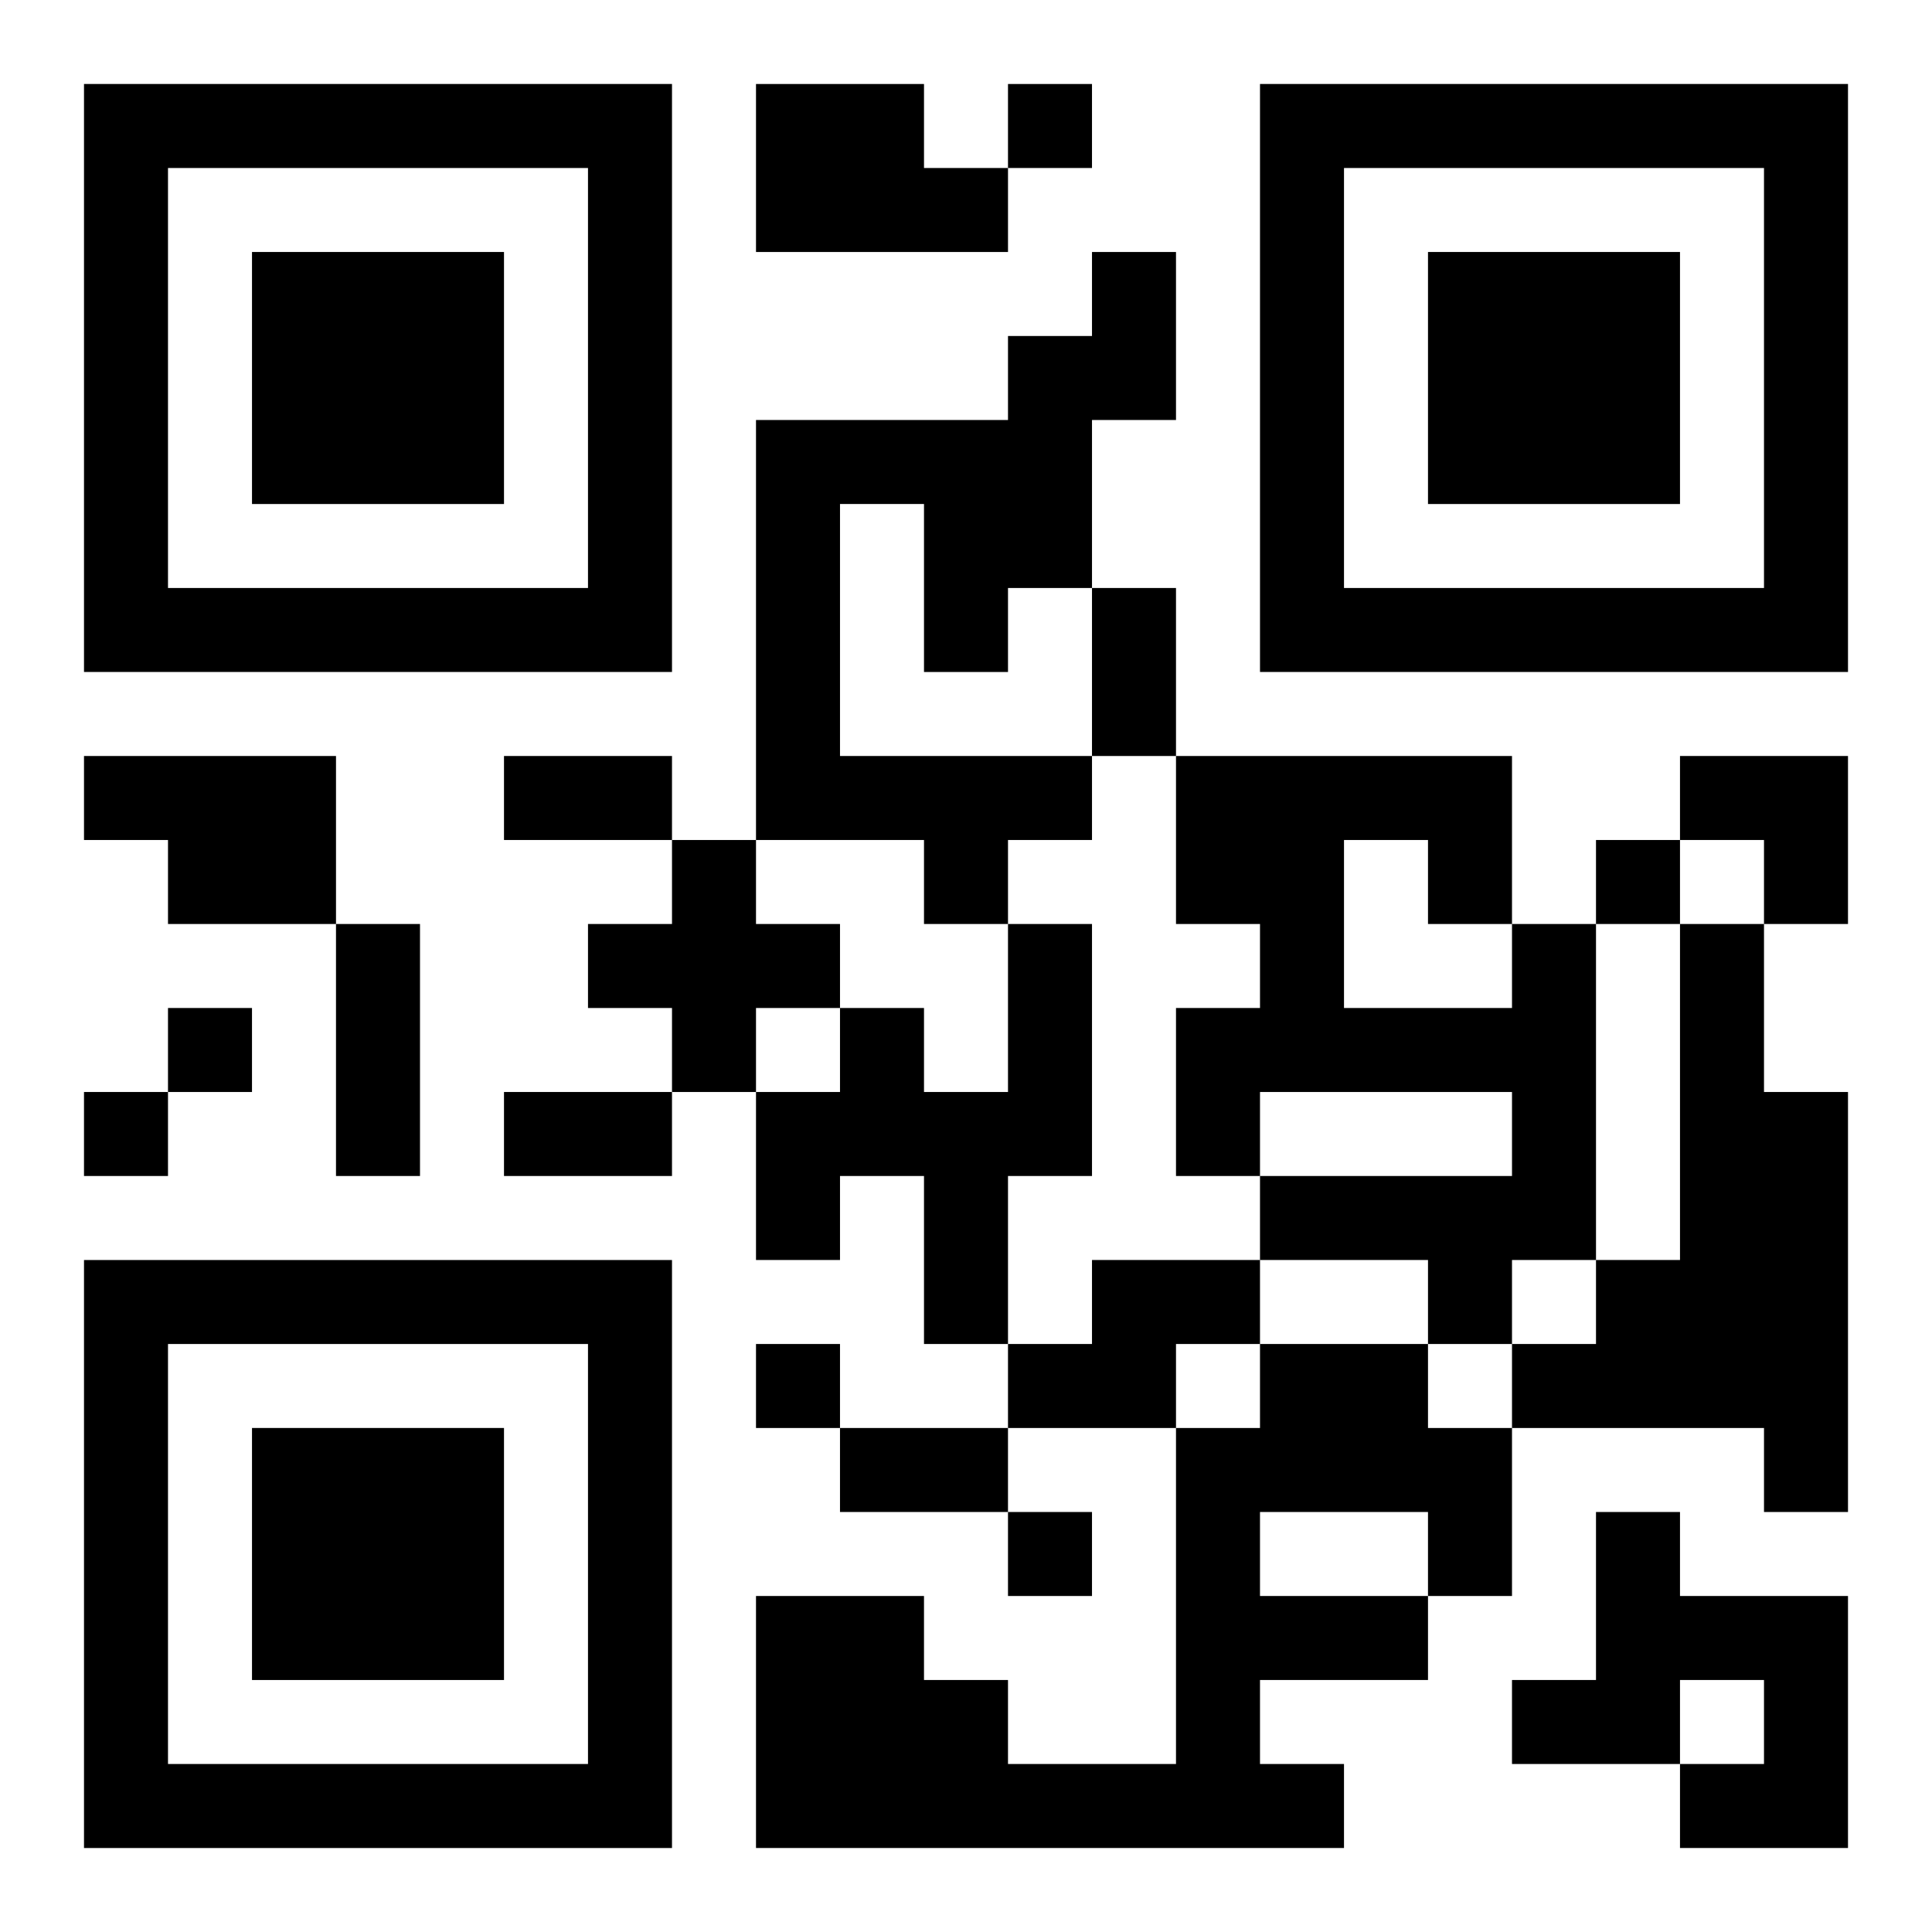
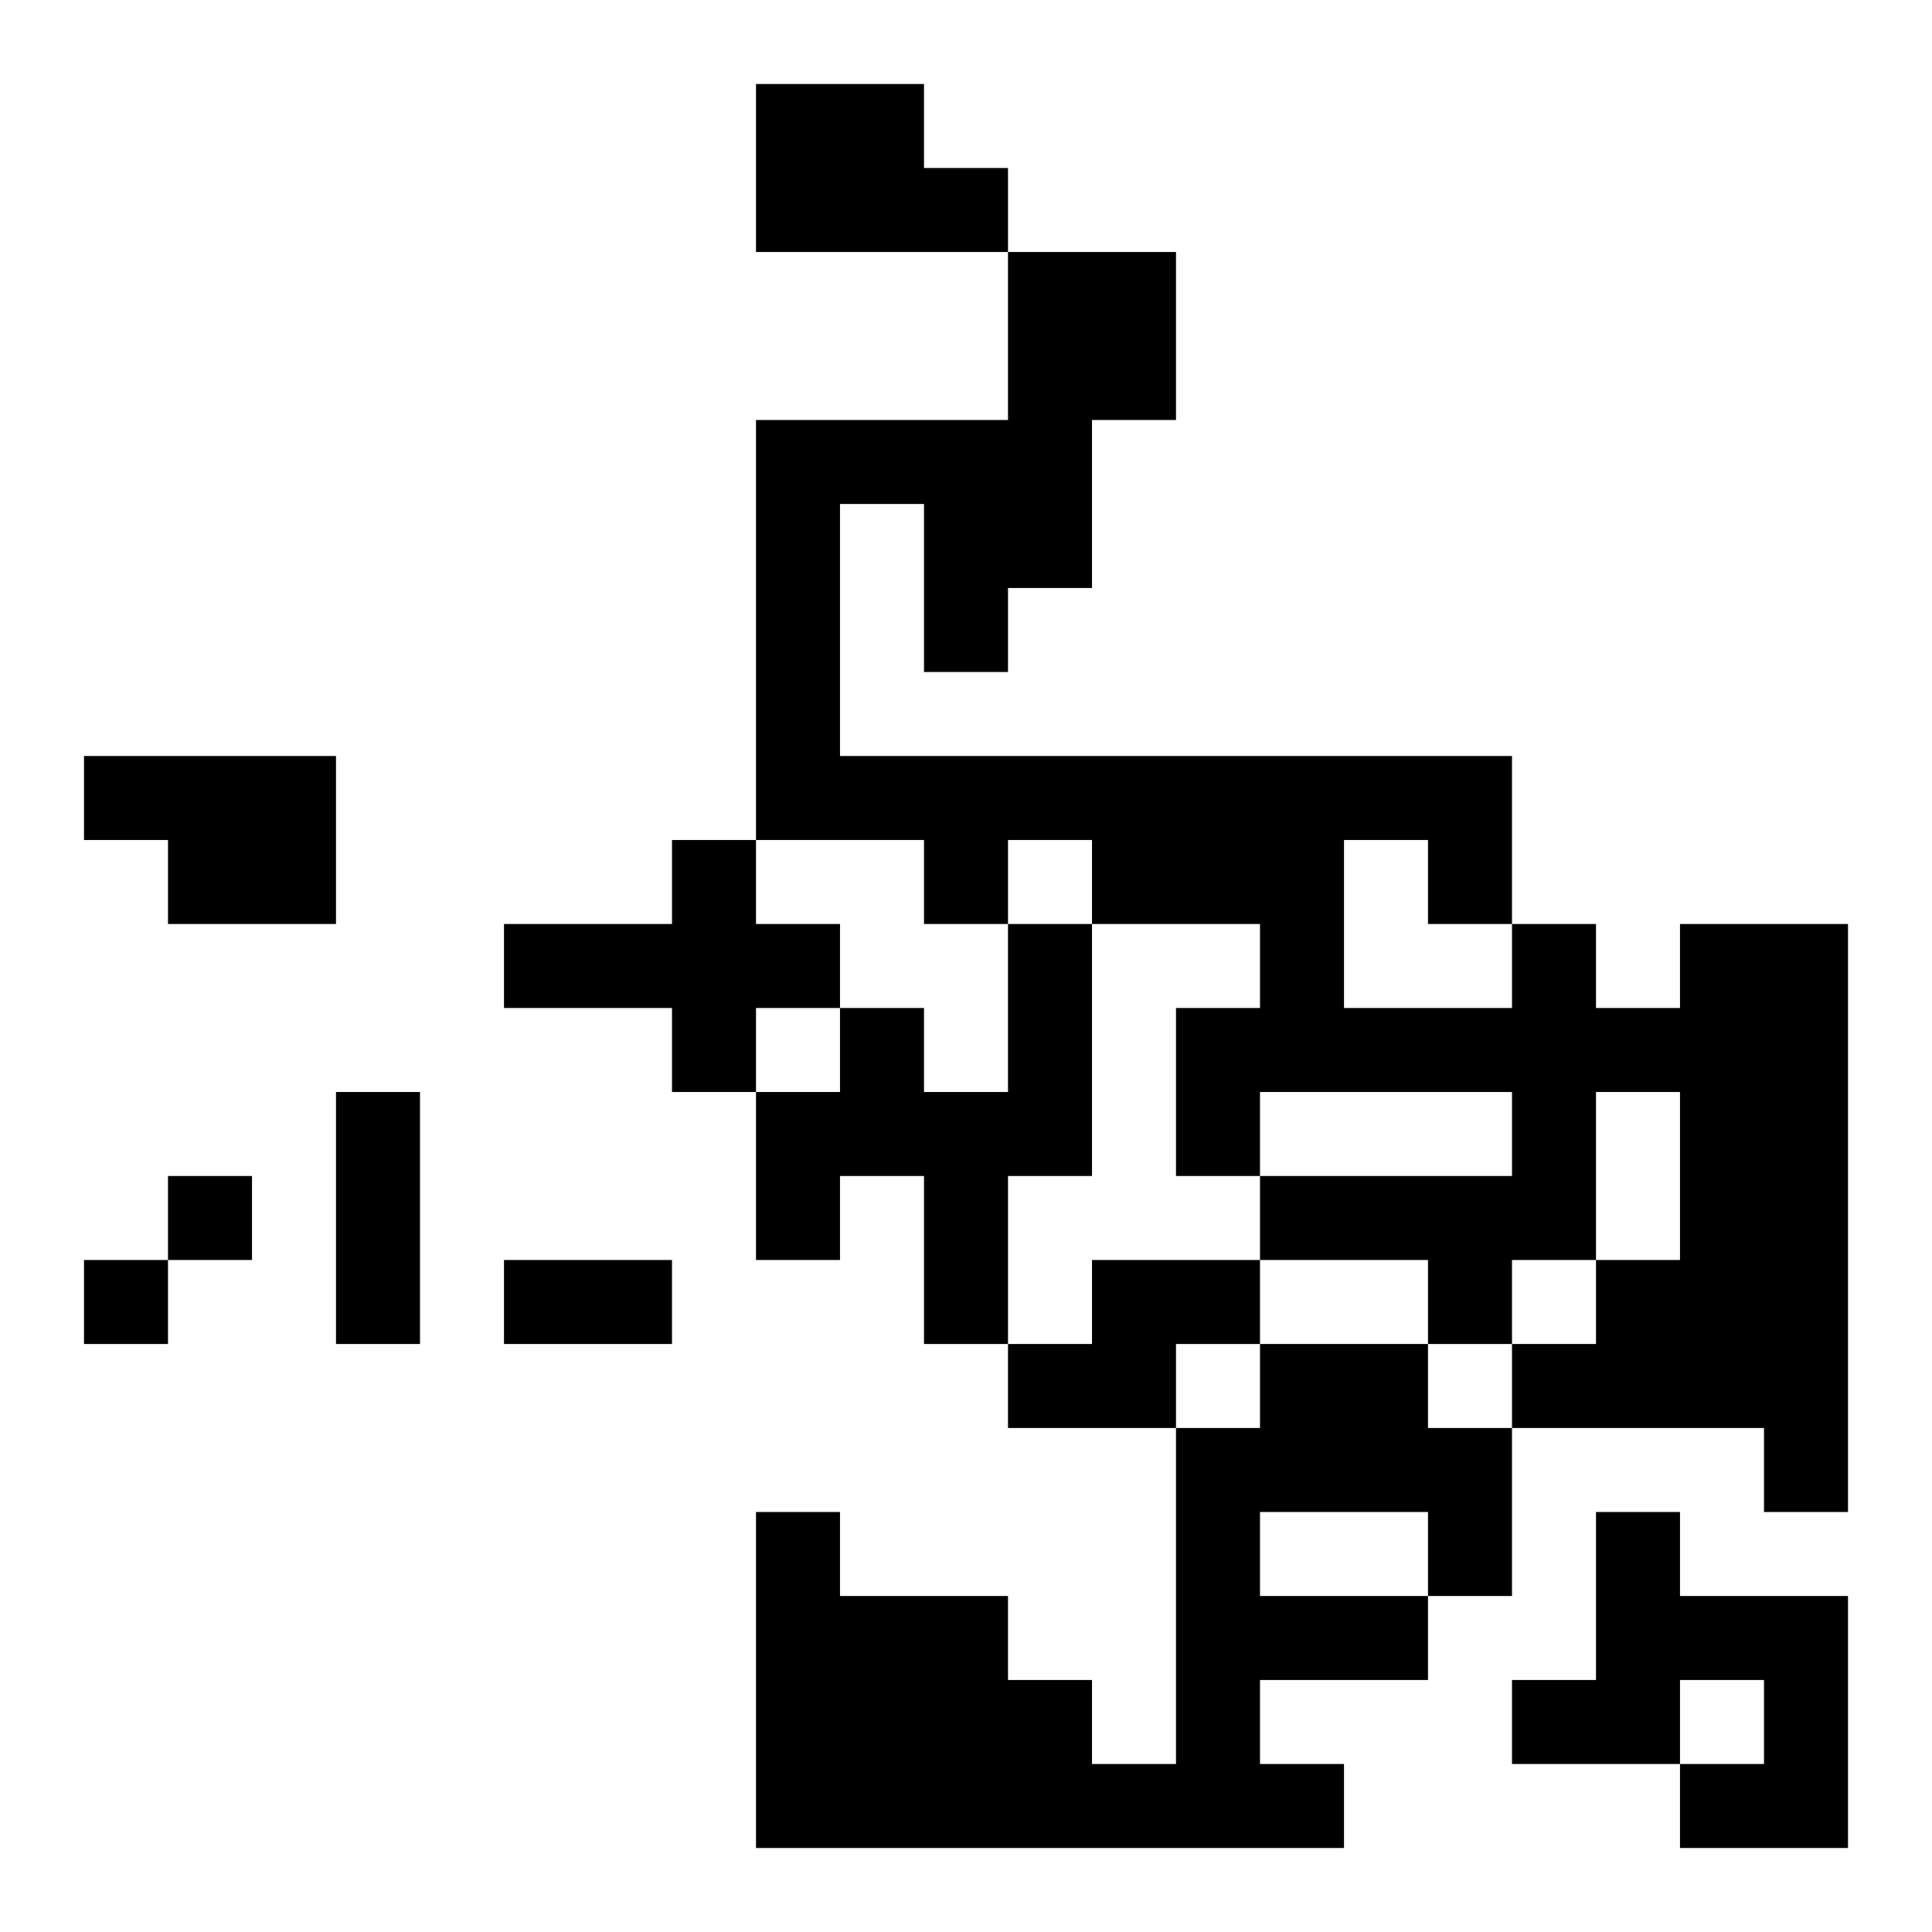
<svg xmlns="http://www.w3.org/2000/svg" xmlns:xlink="http://www.w3.org/1999/xlink" width="250" height="250" baseProfile="full" version="1.1" viewBox="-1 -1 23 23">
  <symbol id="a">
-     <path d="m0 7v7h7v-7h-7zm1 1h5v5h-5v-5zm1 1v3h3v-3h-3z" />
-   </symbol>
+     </symbol>
  <use y="-7" xlink:href="#a" />
  <use y="7" xlink:href="#a" />
  <use x="14" y="-7" xlink:href="#a" />
-   <path d="m8 0h2v1h1v1h-3v-2m4 2h1v2h-1v2h-1v1h-1v-2h-1v3h3v1h-1v1h-1v-1h-2v-5h3v-1h1v-1m-12 6h3v2h-2v-1h-1v-1m7 1h1v1h1v1h-1v1h-1v-1h-1v-1h1v-1m4 1h1v3h-1v2h-1v-2h-1v1h-1v-2h1v-1h1v1h1v-2m6 0h1v4h-1v1h-1v-1h-2v-1h3v-1h-3v1h-1v-2h1v-1h-1v-2h4v2m-2-1v2h2v-1h-1v-1h-1m4 1h1v2h1v5h-1v-1h-3v-1h1v-1h1v-4m-7 4h2v1h-1v1h-2v-1h1v-1m2 1h2v1h1v2h-1v1h-2v1h1v1h-7v-3h2v1h1v1h2v-4h1v-1m0 2v1h2v-1h-2m4 0h1v1h2v3h-2v-1h1v-1h-1v1h-2v-1h1v-2m-7-17v1h1v-1h-1m7 9v1h1v-1h-1m-17 2v1h1v-1h-1m-1 1v1h1v-1h-1m8 3v1h1v-1h-1m3 2v1h1v-1h-1m1-11h1v2h-1v-2m-7 2h2v1h-2v-1m-2 2h1v3h-1v-3m2 2h2v1h-2v-1m4 4h2v1h-2v-1m10-8h2v2h-1v-1h-1z" />
+   <path d="m8 0h2v1h1v1h-3v-2m4 2h1v2h-1v2h-1v1h-1v-2h-1v3h3v1h-1v1h-1v-1h-2v-5h3v-1h1v-1m-12 6h3v2h-2v-1h-1v-1m7 1h1v1h1v1h-1v1h-1v-1h-1v-1h1v-1m4 1h1v3h-1v2h-1v-2h-1v1h-1v-2h1v-1h1v1h1v-2m6 0h1v4h-1v1h-1v-1h-2v-1h3v-1h-3v1h-1v-2h1v-1h-1v-2h4v2m-2-1v2h2v-1h-1v-1h-1m4 1h1v2h1v5h-1v-1h-3v-1h1v-1h1v-4m-7 4h2v1h-1v1h-2v-1h1v-1m2 1h2v1h1v2h-1v1h-2v1h1v1h-7v-3h2v1h1v1h2v-4h1v-1m0 2v1h2v-1h-2m4 0h1v1h2v3h-2v-1h1v-1h-1v1h-2v-1h1m-7-17v1h1v-1h-1m7 9v1h1v-1h-1m-17 2v1h1v-1h-1m-1 1v1h1v-1h-1m8 3v1h1v-1h-1m3 2v1h1v-1h-1m1-11h1v2h-1v-2m-7 2h2v1h-2v-1m-2 2h1v3h-1v-3m2 2h2v1h-2v-1m4 4h2v1h-2v-1m10-8h2v2h-1v-1h-1z" />
</svg>